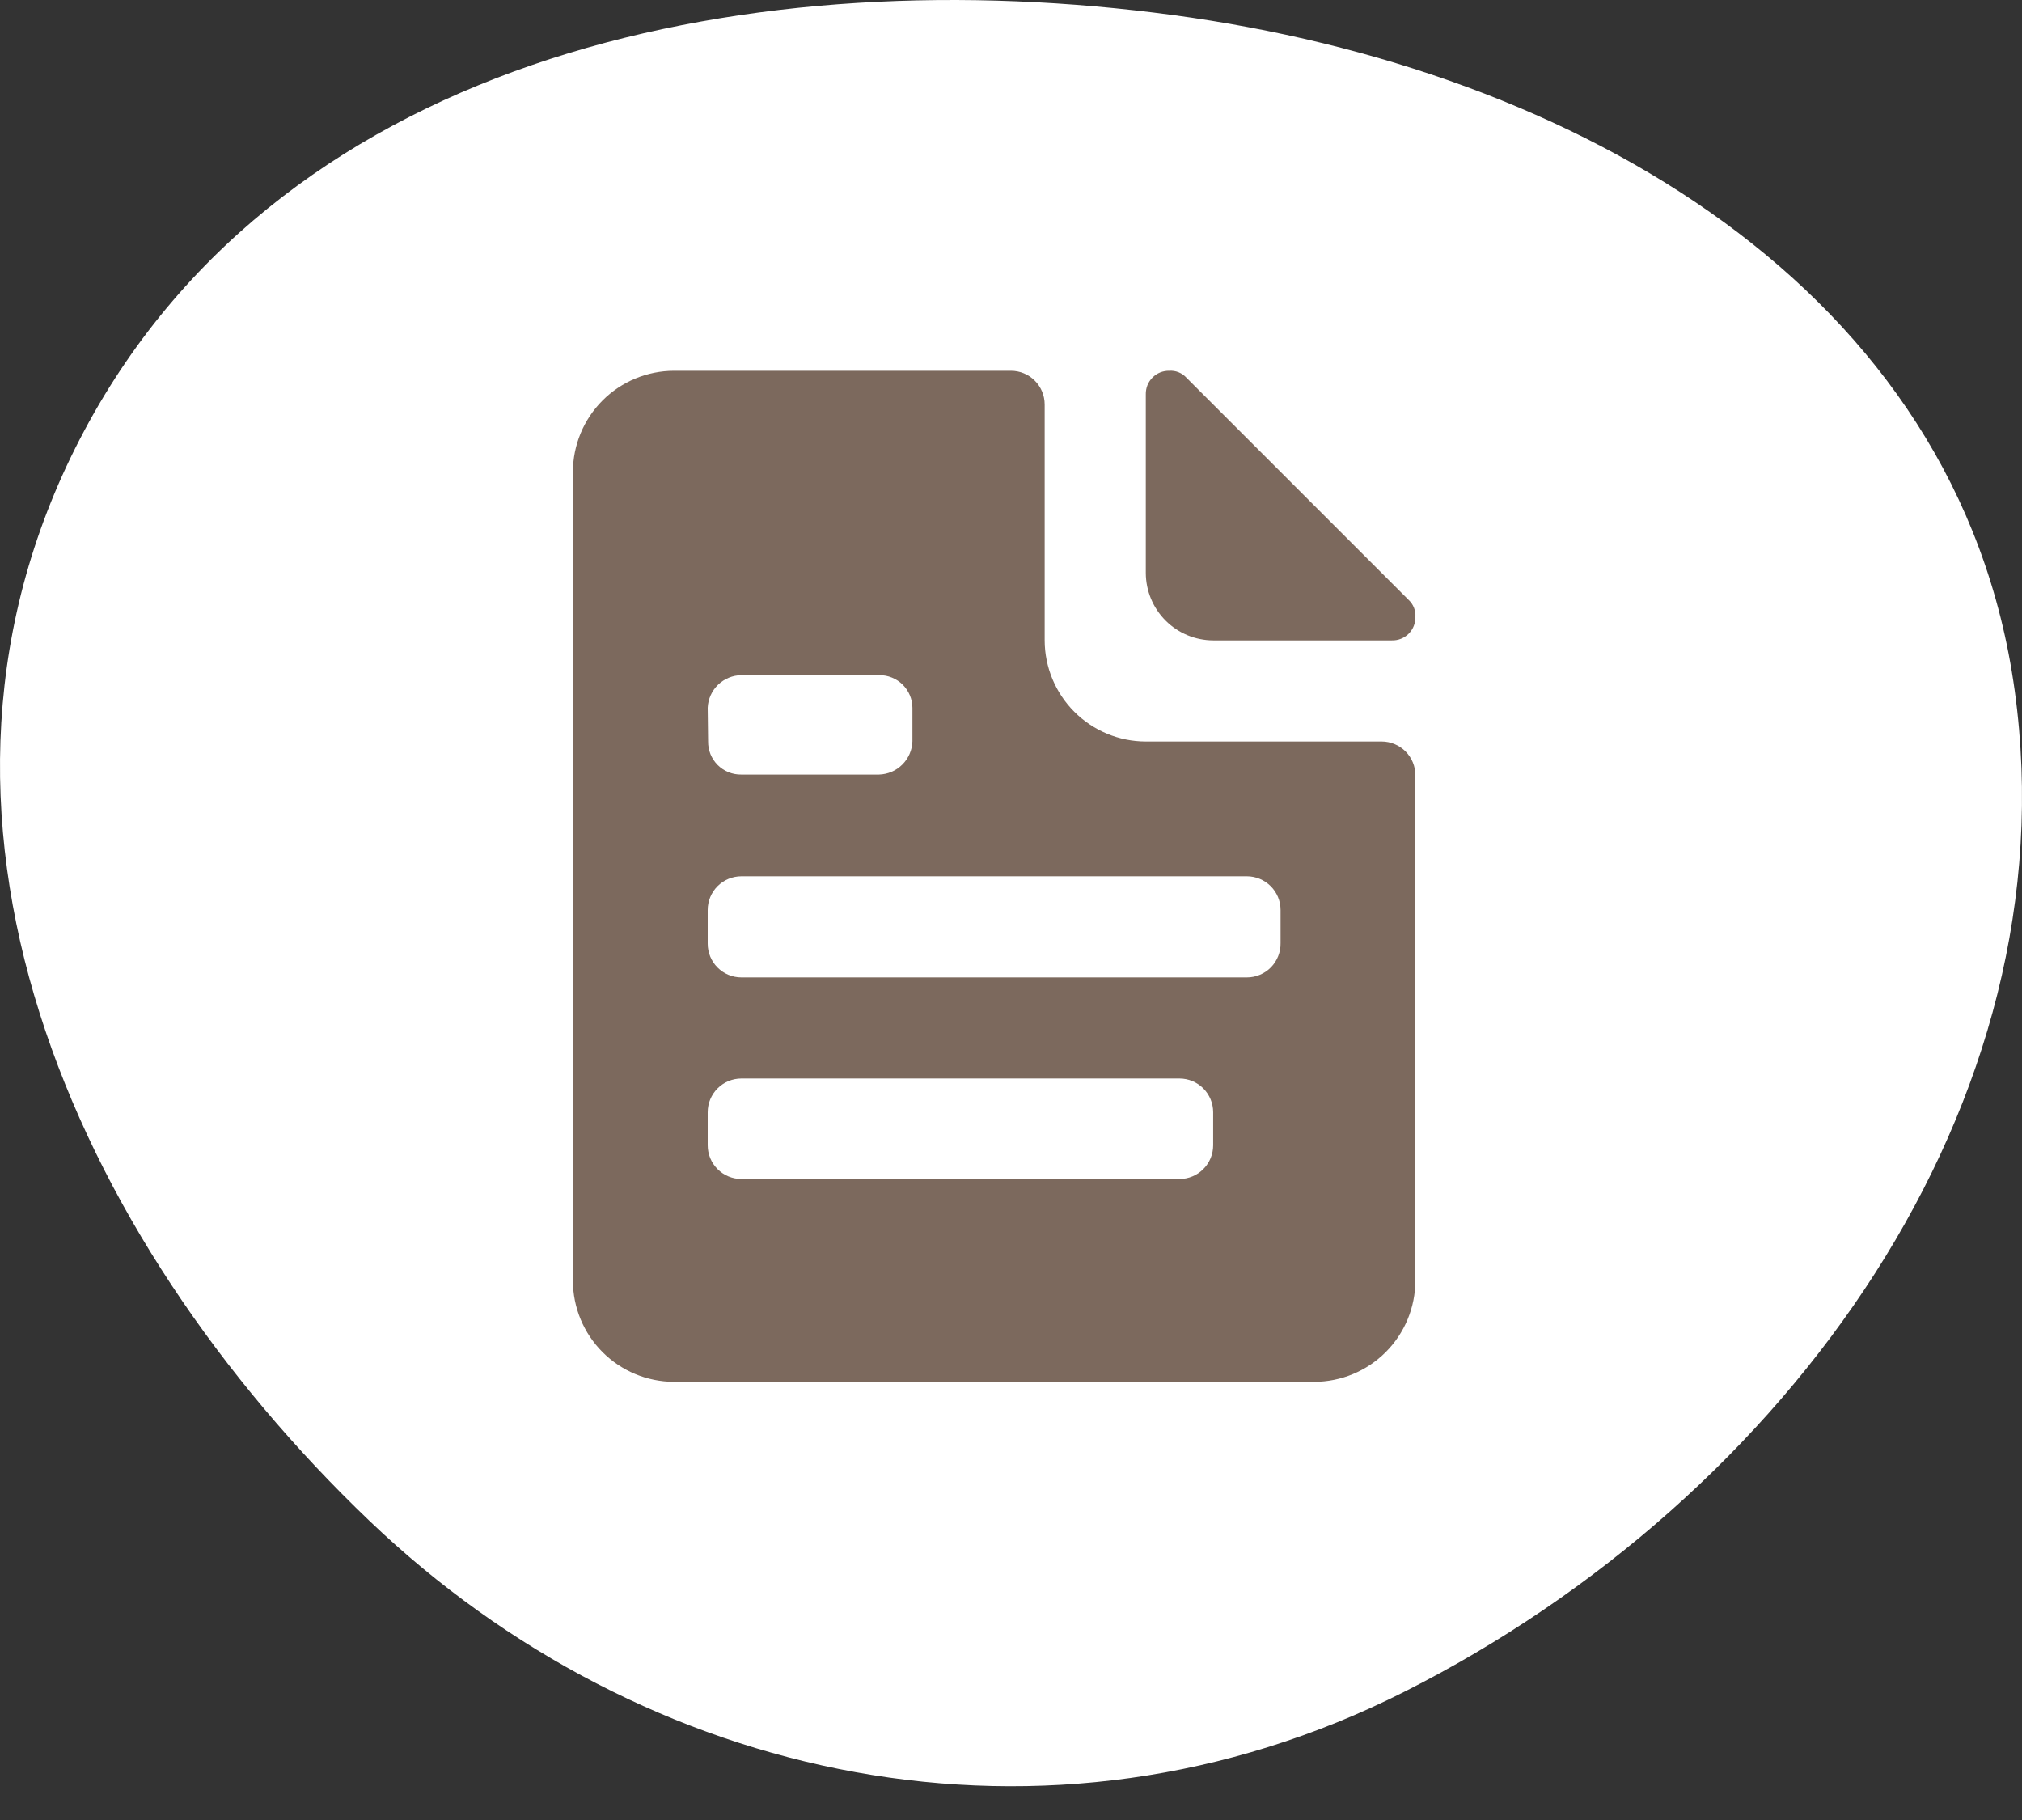
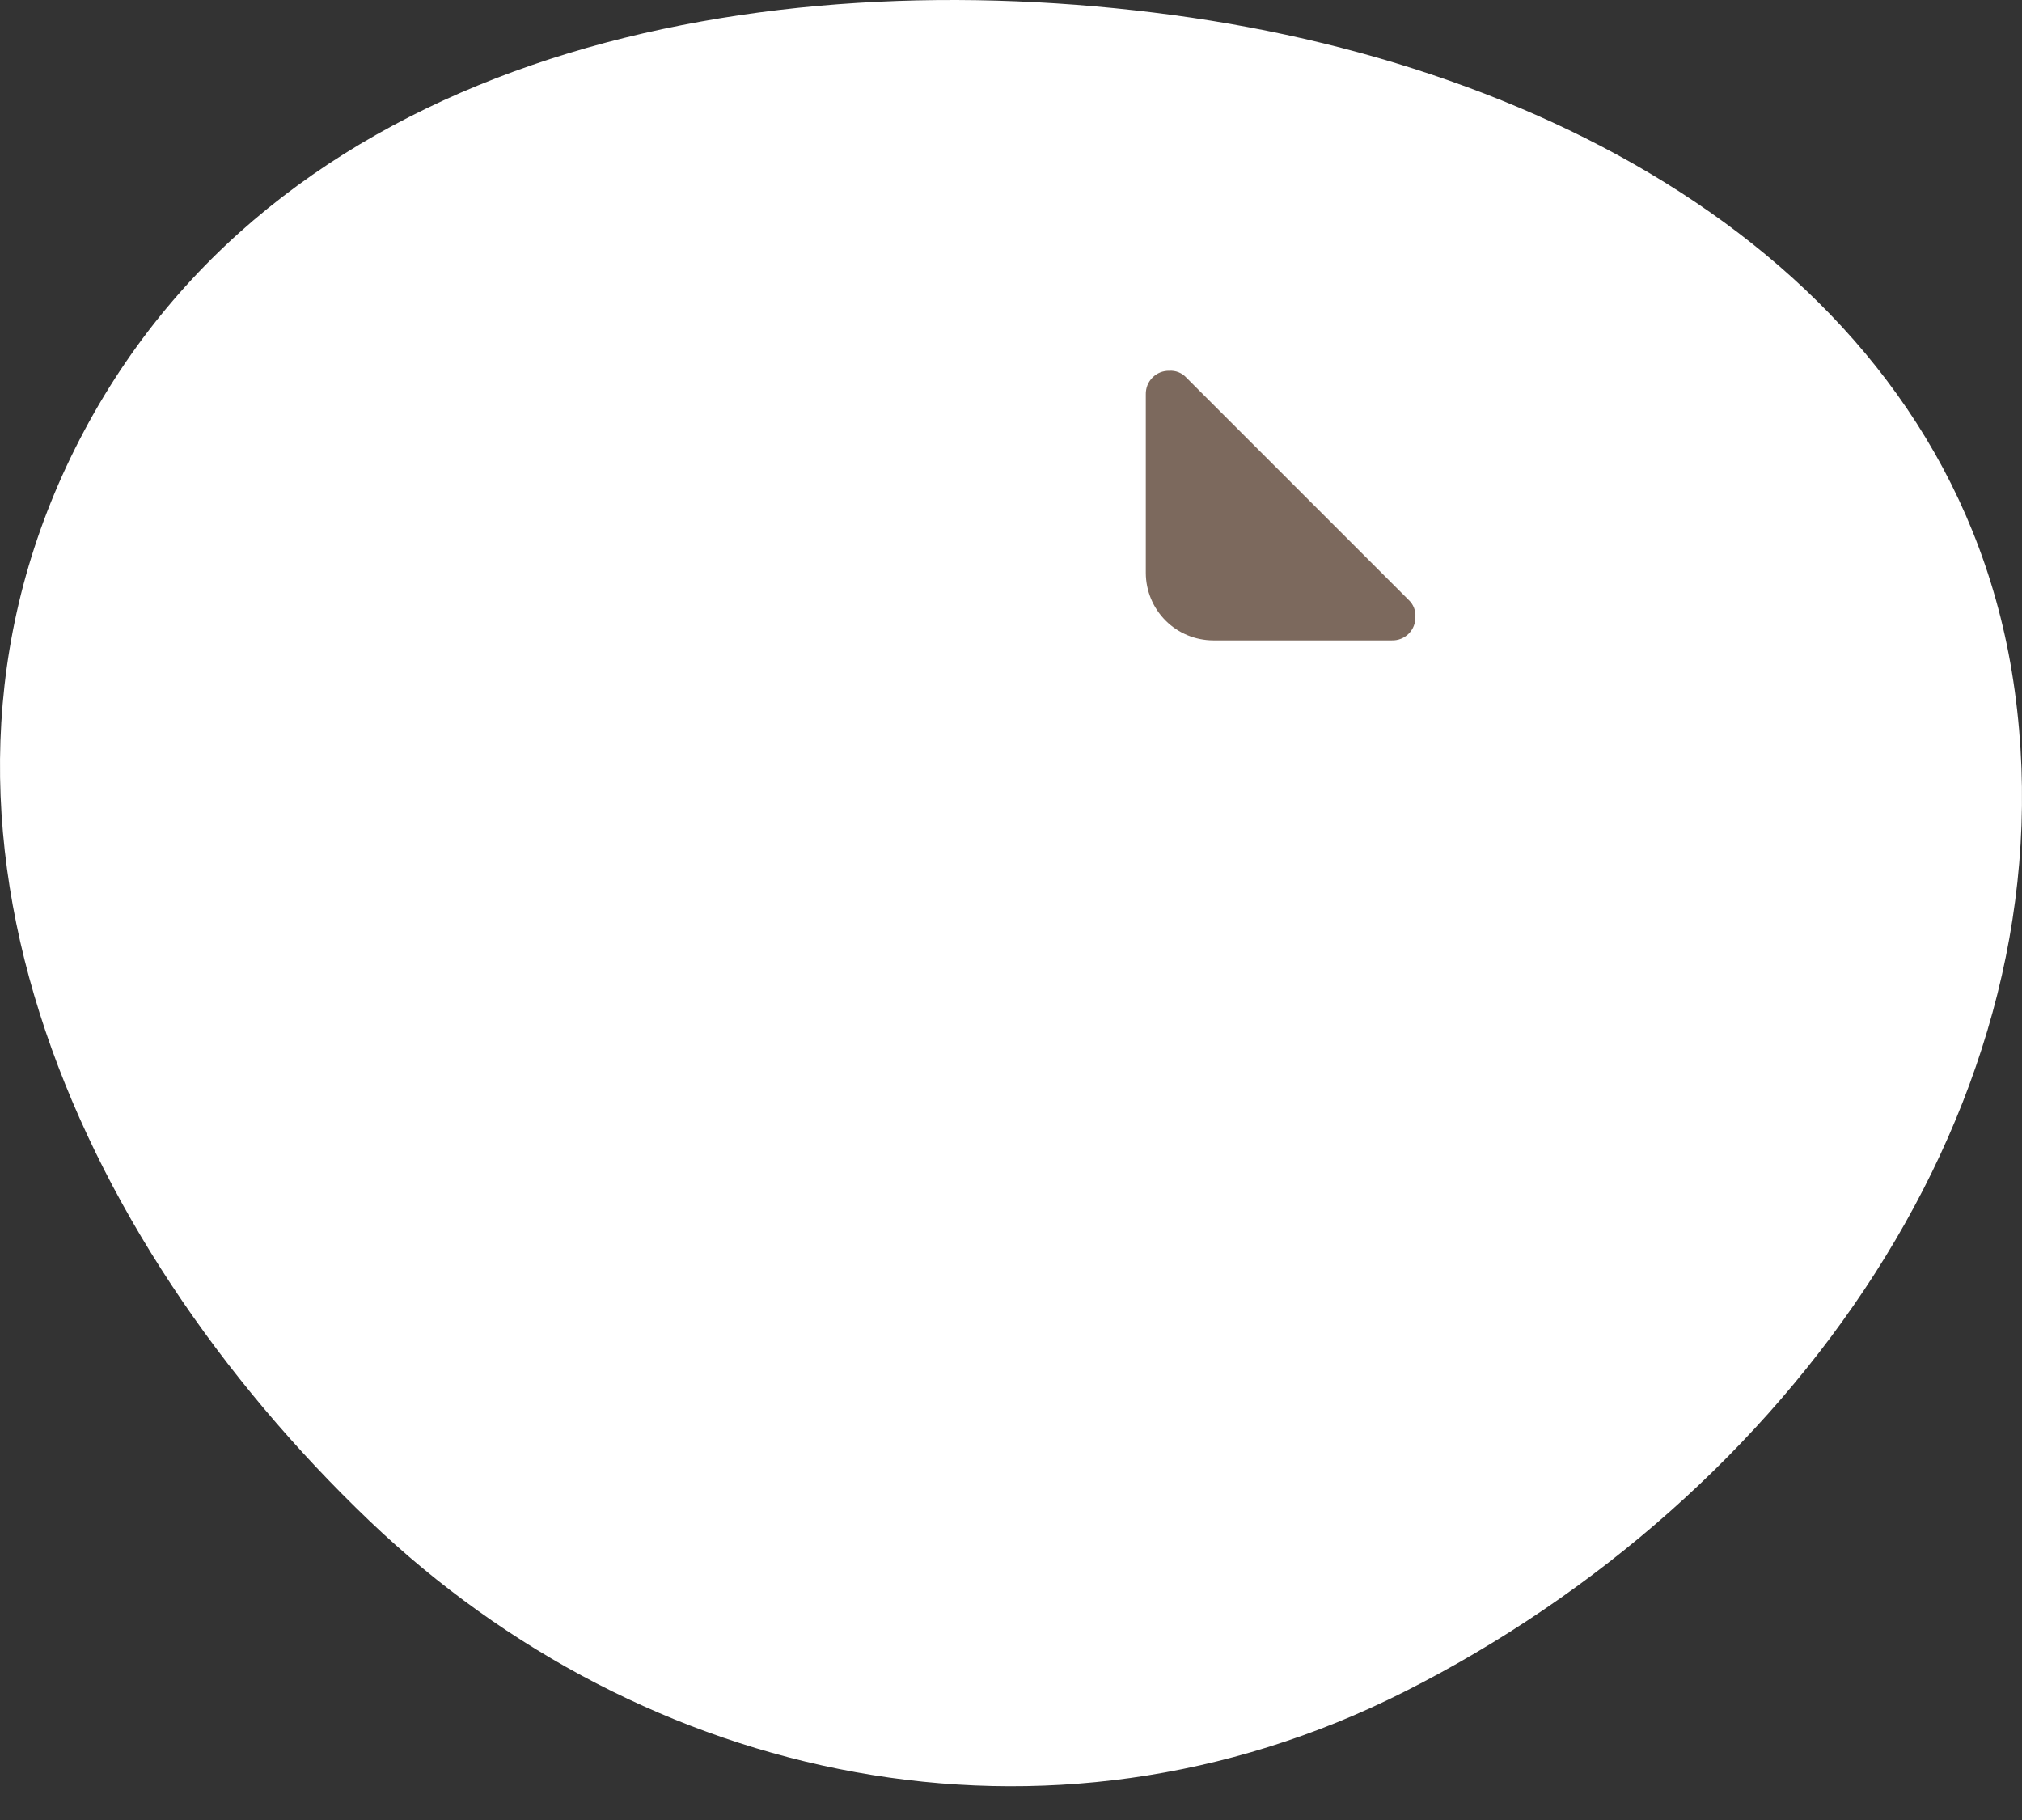
<svg xmlns="http://www.w3.org/2000/svg" width="60" height="54" viewBox="0 0 60 54" fill="none">
  <rect x="0" y="0" width="60" height="54" fill="#333333" stroke="none" />
  <path fill-rule="evenodd" clip-rule="evenodd" d="M10.967 45.128C2.19 36.742 -3.548 24.107 2.505 12.771C8.54 1.466 22.556 -1.206 34.82 0.448C46.766 2.059 58.139 8.555 59.784 20.494C61.47 32.733 53.087 44.435 41.674 50.194C31.062 55.549 19.093 52.891 10.967 45.128Z" fill="white" />
  <path d="M36 19.001H41.3C41.393 19.004 41.485 18.987 41.571 18.953C41.657 18.919 41.735 18.867 41.801 18.802C41.866 18.736 41.918 18.658 41.952 18.572C41.986 18.486 42.002 18.394 42 18.301C42.006 18.208 41.991 18.115 41.956 18.028C41.922 17.942 41.868 17.864 41.8 17.801L35.2 11.201C35.137 11.133 35.059 11.079 34.973 11.045C34.886 11.01 34.793 10.995 34.7 11.001C34.608 10.999 34.515 11.015 34.429 11.049C34.343 11.084 34.265 11.135 34.2 11.201C34.134 11.266 34.083 11.344 34.048 11.43C34.014 11.517 33.998 11.609 34 11.701V17.001C34.002 17.531 34.213 18.039 34.588 18.413C34.962 18.788 35.47 18.999 36 19.001Z" fill="#7C695D" />
-   <path d="M40.999 22H33.999C33.204 21.999 32.442 21.682 31.88 21.12C31.318 20.558 31.001 19.796 30.999 19.001V12.001C30.999 11.736 30.894 11.481 30.706 11.294C30.519 11.106 30.265 11.001 29.999 11.001H20C19.205 11.003 18.443 11.319 17.881 11.881C17.318 12.444 17.002 13.206 17 14.001V38C17.002 38.795 17.318 39.557 17.881 40.119C18.443 40.681 19.205 40.998 20 41H38.999C39.794 40.998 40.556 40.681 41.118 40.119C41.681 39.557 41.997 38.795 41.999 38V23C41.999 22.869 41.973 22.739 41.923 22.618C41.873 22.497 41.799 22.386 41.706 22.293C41.613 22.201 41.503 22.127 41.382 22.077C41.26 22.026 41.13 22 40.999 22ZM21 21C21.011 20.742 21.121 20.497 21.307 20.317C21.493 20.137 21.741 20.035 22 20.032H26.093C26.221 20.031 26.348 20.055 26.467 20.104C26.585 20.152 26.694 20.223 26.785 20.313C26.876 20.403 26.948 20.51 26.998 20.628C27.048 20.746 27.074 20.872 27.075 21V21.994C27.067 22.255 26.959 22.502 26.774 22.686C26.59 22.87 26.341 22.975 26.081 22.982H22C21.869 22.984 21.74 22.96 21.619 22.912C21.498 22.863 21.388 22.79 21.296 22.698C21.204 22.606 21.131 22.496 21.082 22.375C21.034 22.254 21.01 22.125 21.012 21.994L21 21ZM35.999 33.981C35.999 34.246 35.894 34.501 35.706 34.688C35.519 34.876 35.264 34.981 34.999 34.981H22C21.735 34.981 21.48 34.876 21.293 34.688C21.105 34.501 21 34.246 21 33.981V33C21 32.735 21.105 32.48 21.293 32.293C21.48 32.105 21.735 32 22 32H34.999C35.264 32 35.519 32.105 35.706 32.293C35.894 32.48 35.999 32.735 35.999 33V33.981ZM37.999 27.982C38.002 28.114 37.977 28.246 37.928 28.37C37.879 28.493 37.806 28.606 37.713 28.701C37.62 28.796 37.509 28.871 37.386 28.922C37.264 28.974 37.132 29 36.999 29H22C21.735 29 21.48 28.895 21.293 28.707C21.105 28.52 21 28.265 21 28V27C21 26.735 21.105 26.481 21.293 26.293C21.48 26.106 21.735 26 22 26H36.999C37.264 26 37.519 26.106 37.706 26.293C37.894 26.481 37.999 26.735 37.999 27V27.982Z" fill="#7C695D" />
</svg>